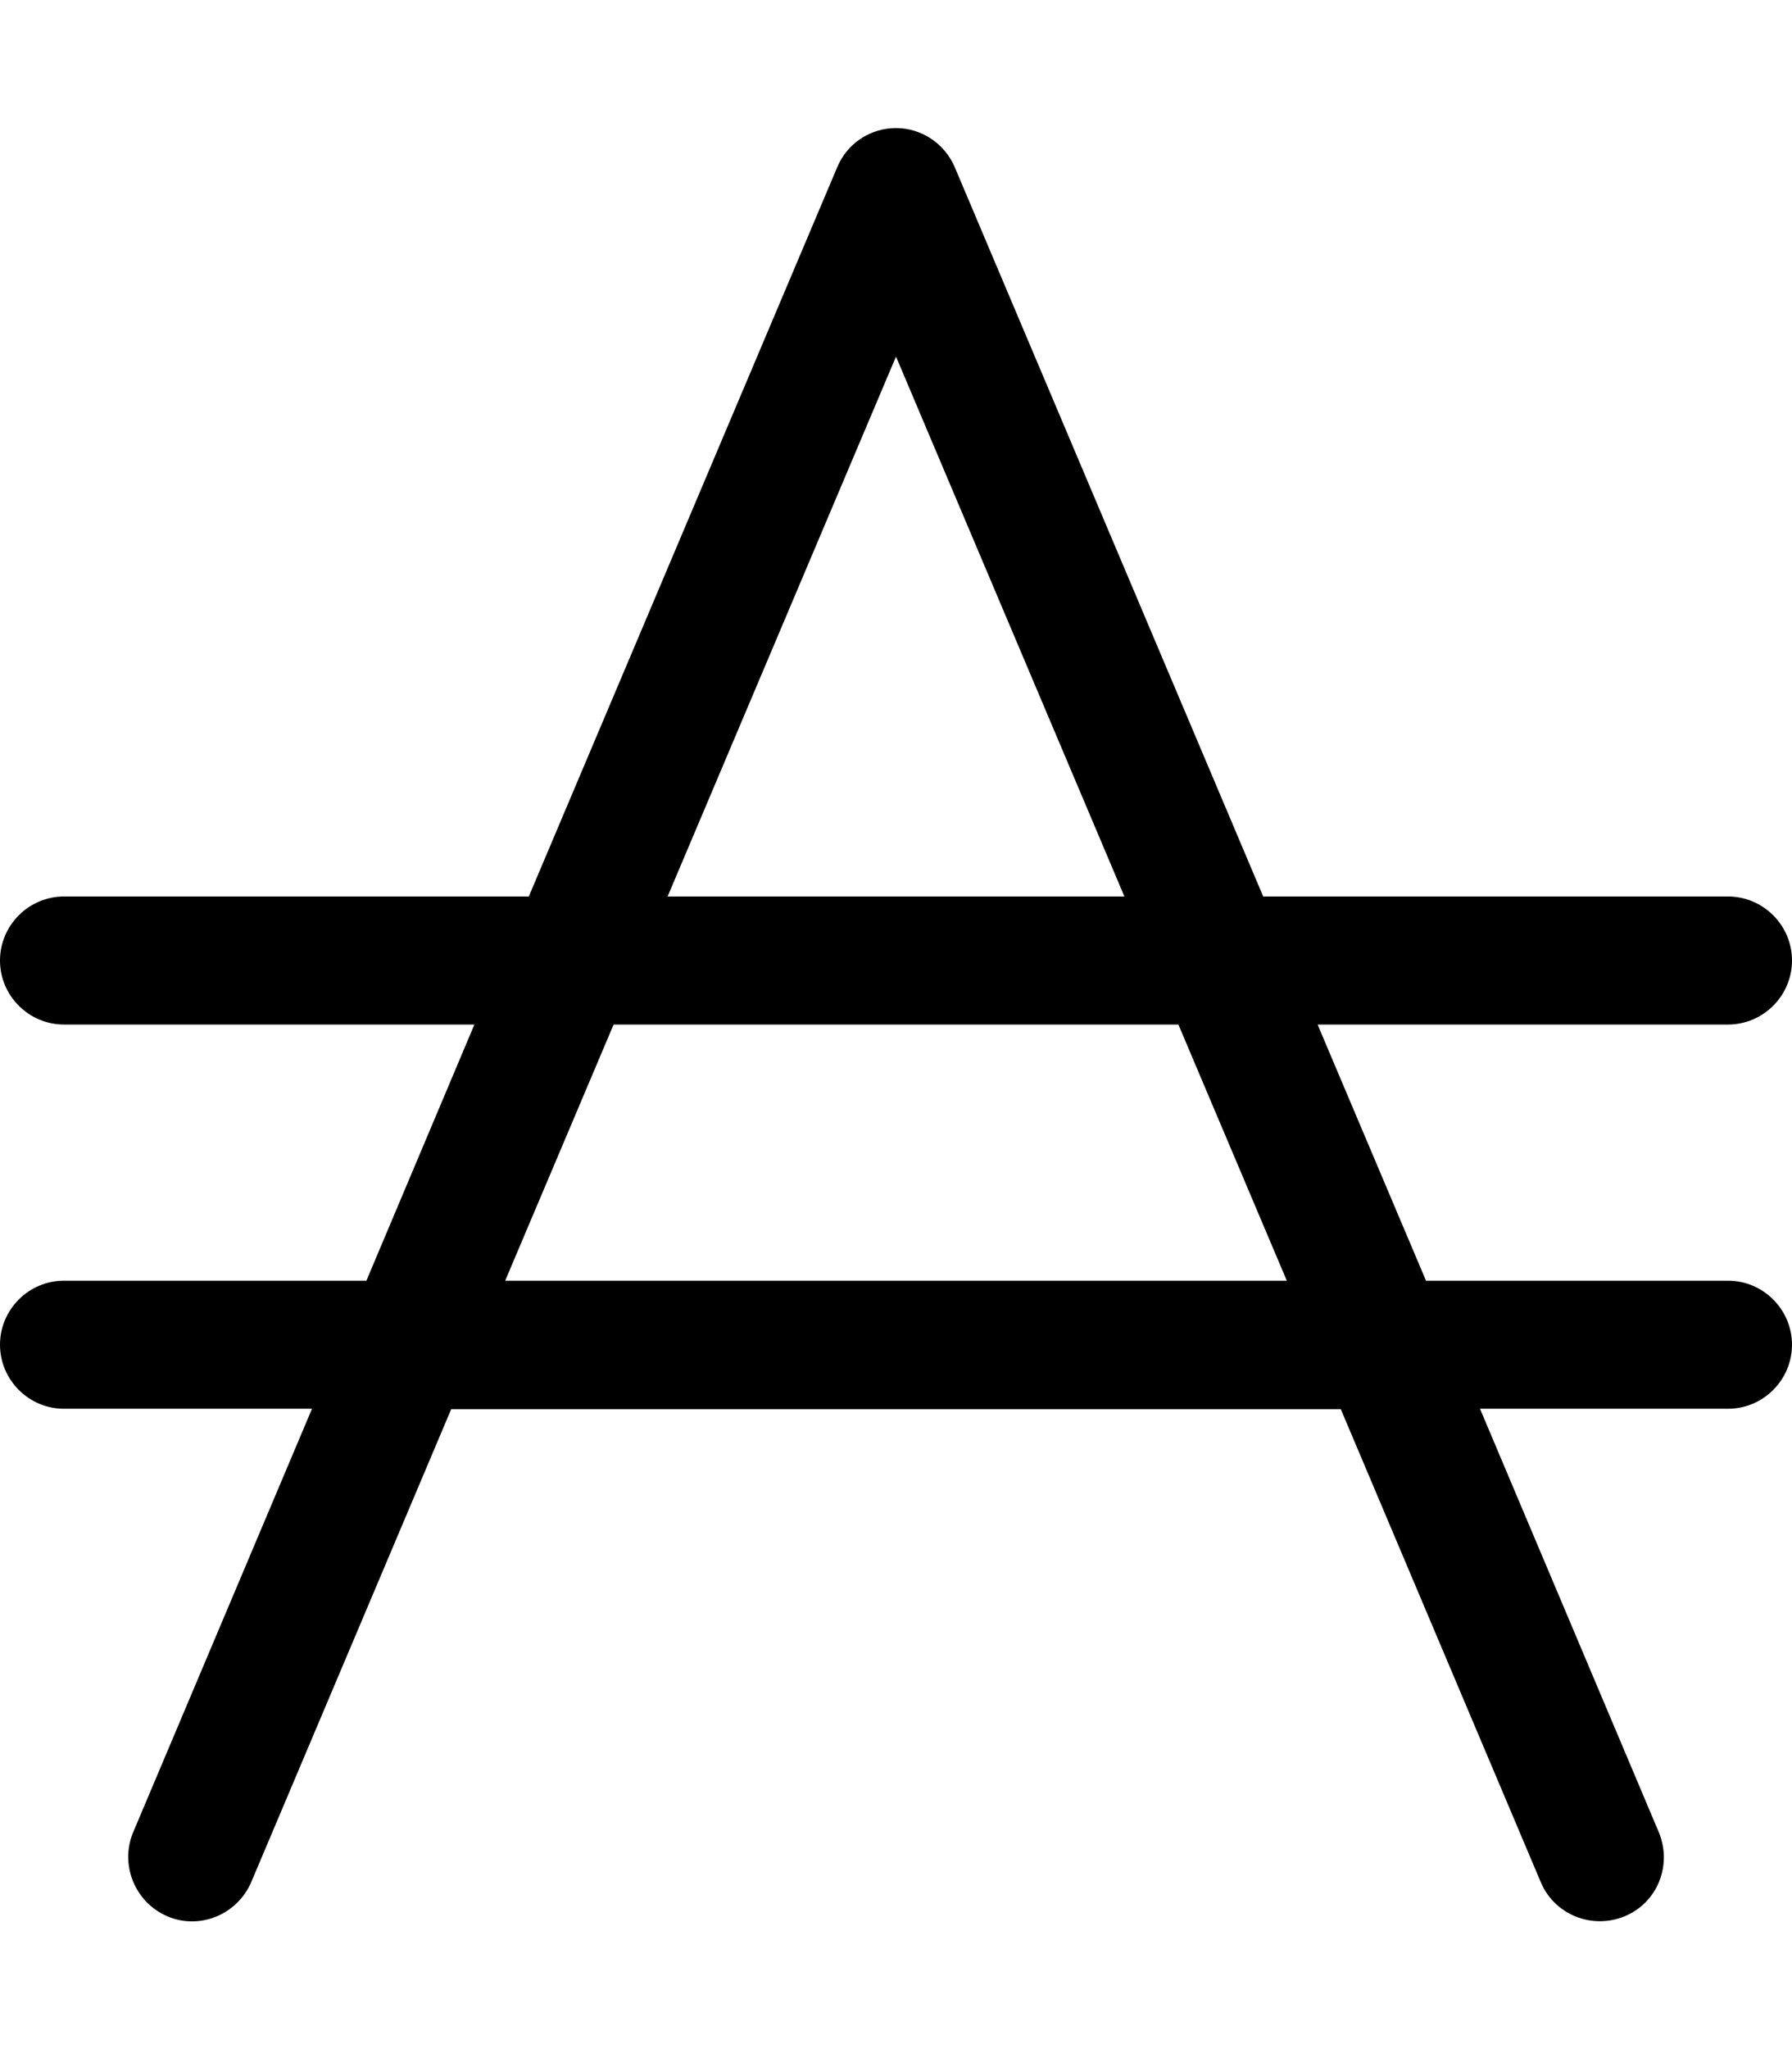
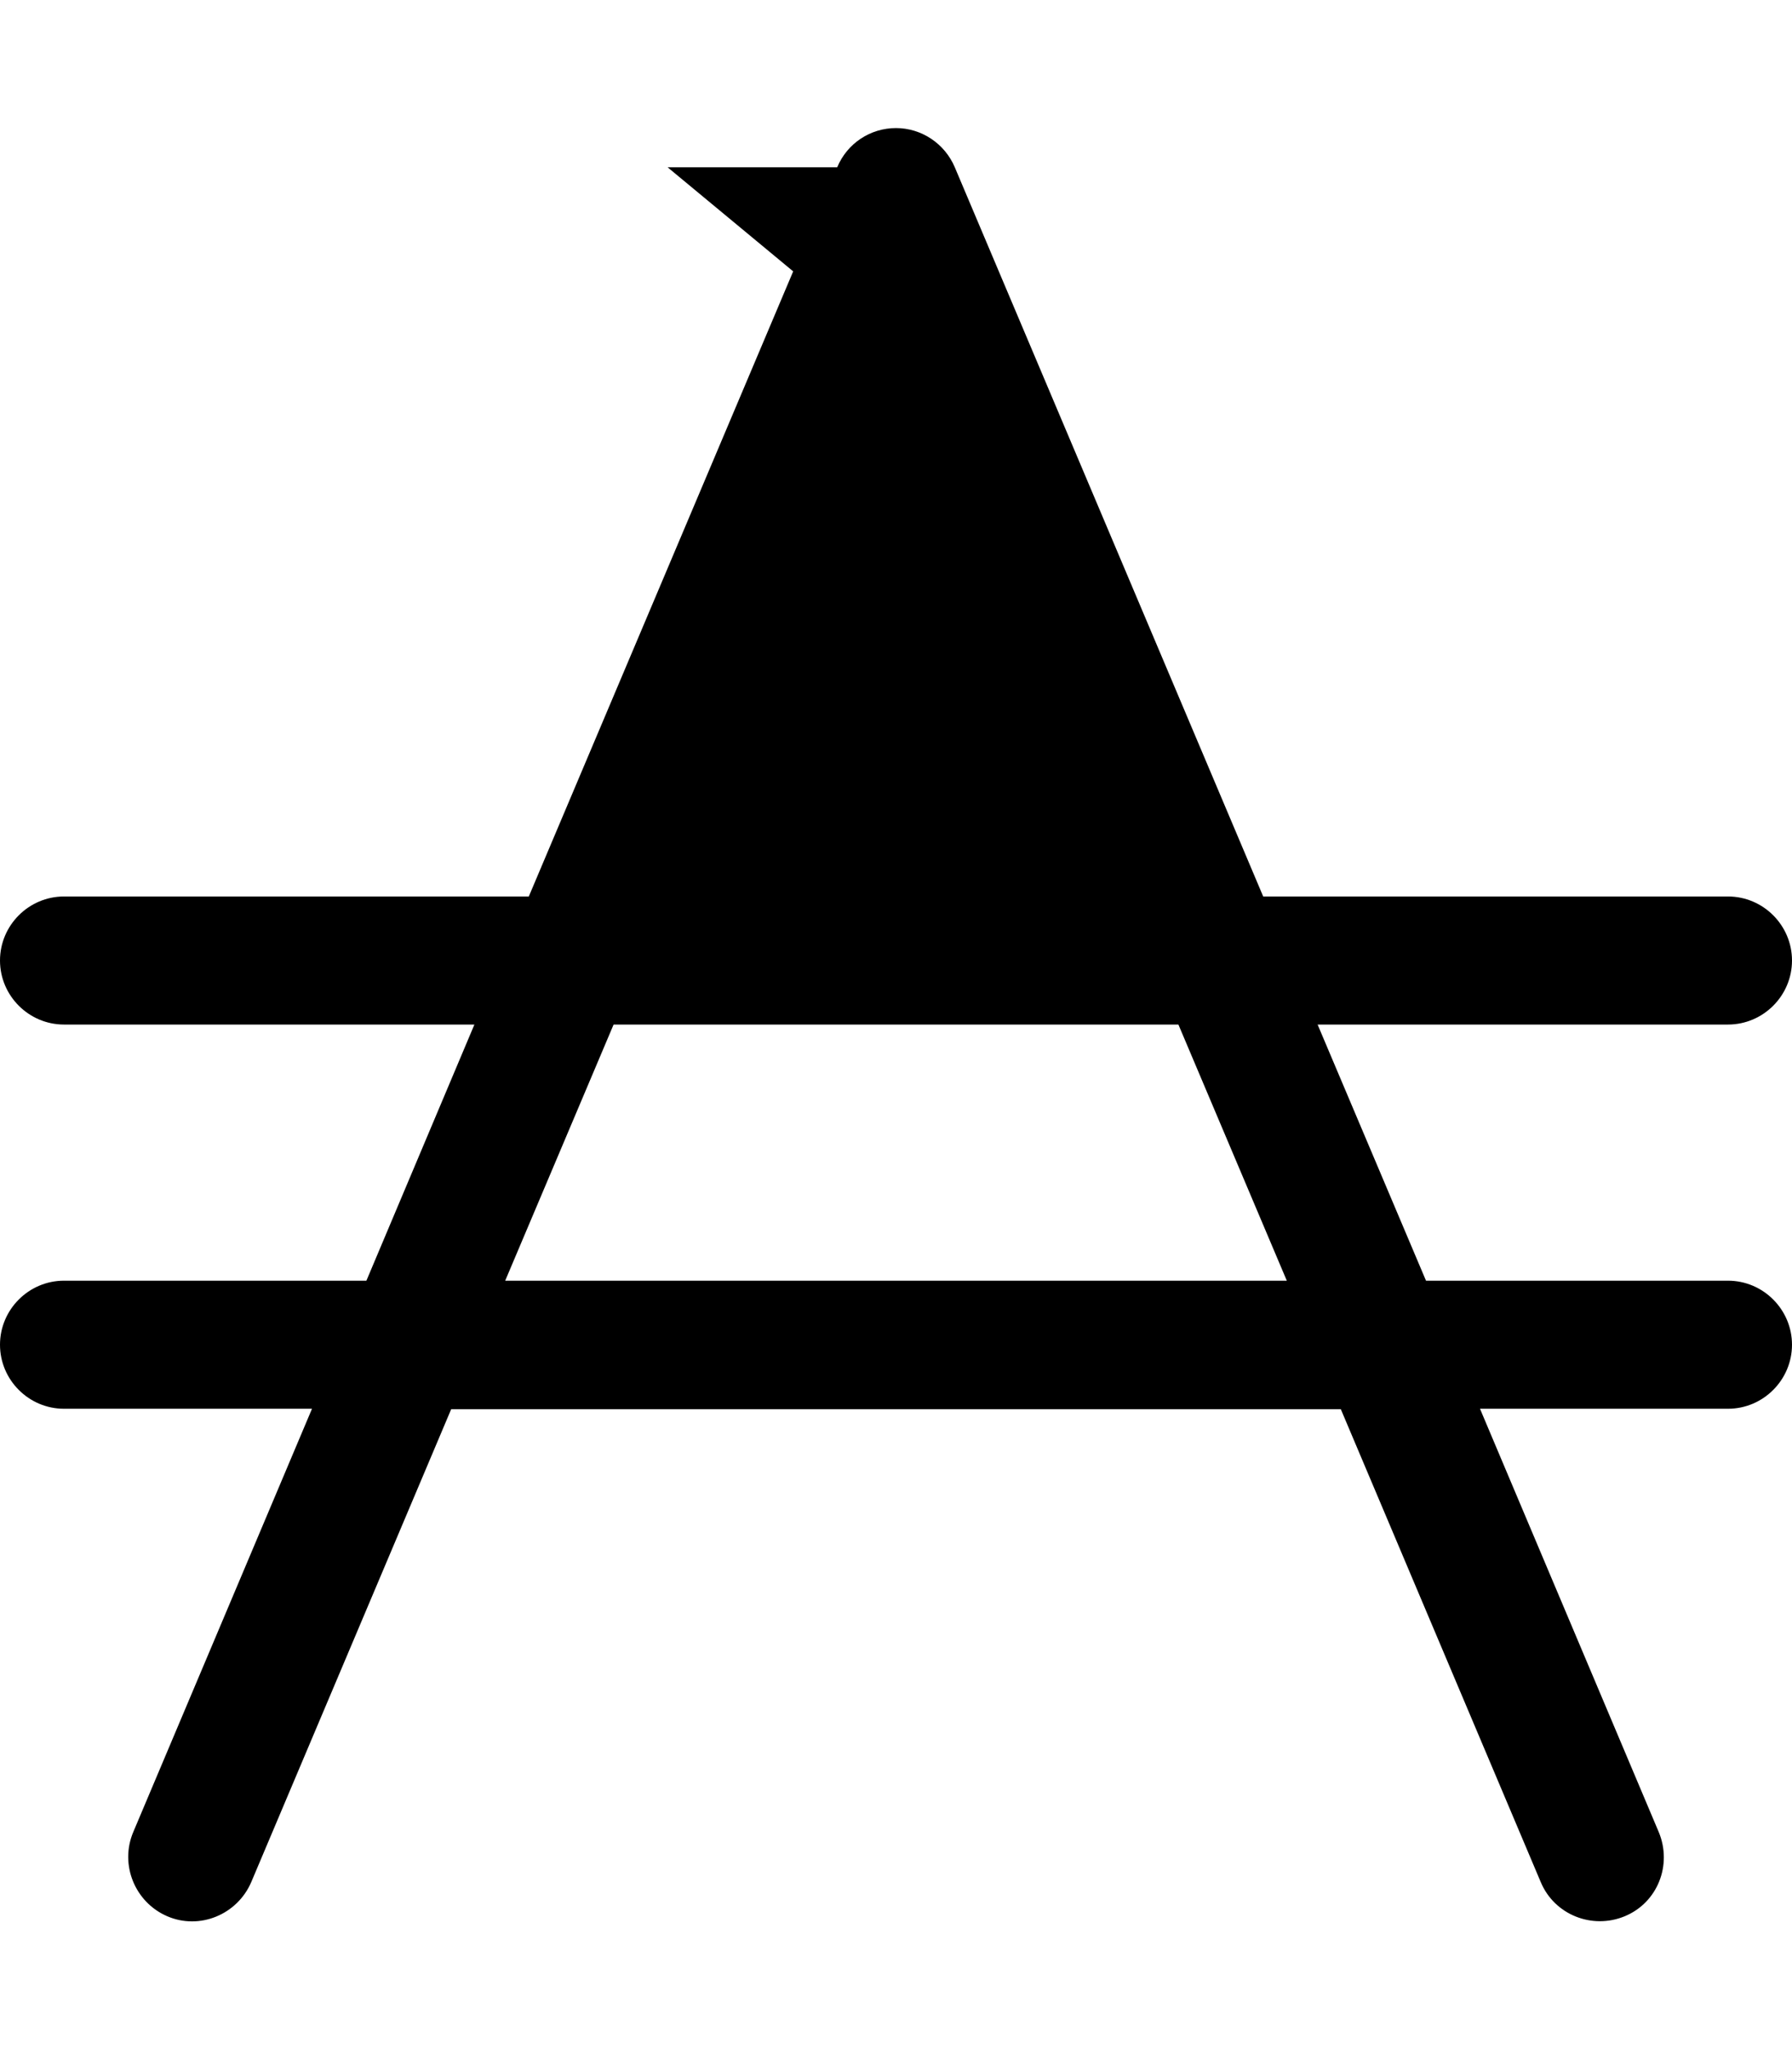
<svg xmlns="http://www.w3.org/2000/svg" viewBox="0 0 448 512">
-   <path d="M238.7 41.8c-2.5-5.9-8.3-9.8-14.7-9.8s-12.2 3.8-14.7 9.8L132.2 224H16c-8.8 0-16 7.2-16 16s7.2 16 16 16H118.6L91.6 320H16c-8.8 0-16 7.2-16 16s7.2 16 16 16H78L33.3 457.8c-3.4 8.1 .4 17.5 8.5 21s17.5-.4 21-8.5l50-118.2H335.2l50 118.2c3.4 8.1 12.8 11.9 21 8.5s11.9-12.8 8.5-21L370 352h62c8.8 0 16-7.2 16-16s-7.2-16-16-16H356.5l-27.1-64H432c8.8 0 16-7.2 16-16s-7.2-16-16-16H315.8L238.7 41.8zM281.1 224H166.9L224 89.1 281.1 224zM153.4 256H294.6l27.1 64H126.3l27.1-64z" />
+   <path d="M238.7 41.8c-2.5-5.9-8.3-9.8-14.7-9.8s-12.2 3.8-14.7 9.8L132.2 224H16c-8.8 0-16 7.2-16 16s7.2 16 16 16H118.6L91.6 320H16c-8.8 0-16 7.2-16 16s7.2 16 16 16H78L33.3 457.8c-3.4 8.1 .4 17.5 8.5 21s17.5-.4 21-8.5l50-118.2H335.2l50 118.2c3.4 8.1 12.8 11.9 21 8.5s11.9-12.8 8.5-21L370 352h62c8.8 0 16-7.2 16-16s-7.2-16-16-16H356.5l-27.1-64H432c8.8 0 16-7.2 16-16s-7.2-16-16-16H315.8L238.7 41.8zH166.9L224 89.1 281.1 224zM153.4 256H294.6l27.1 64H126.3l27.1-64z" />
</svg>